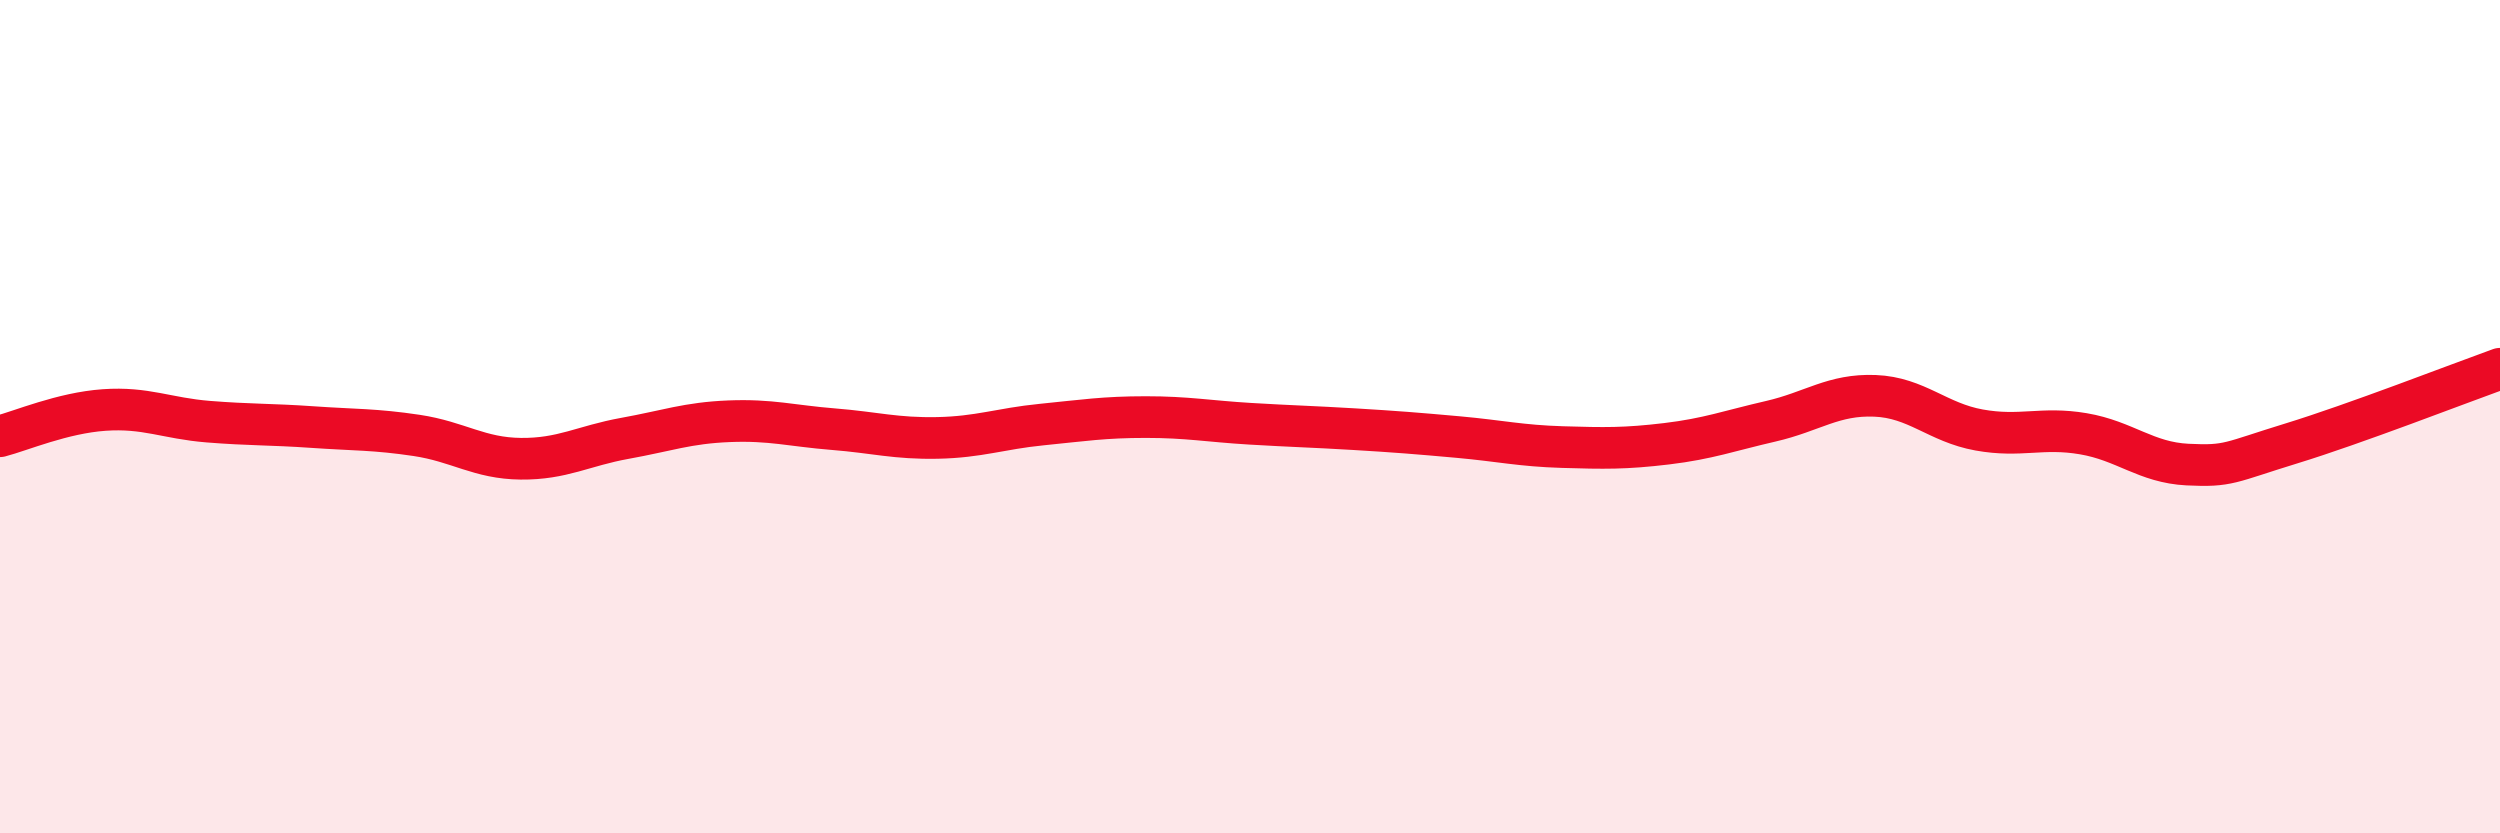
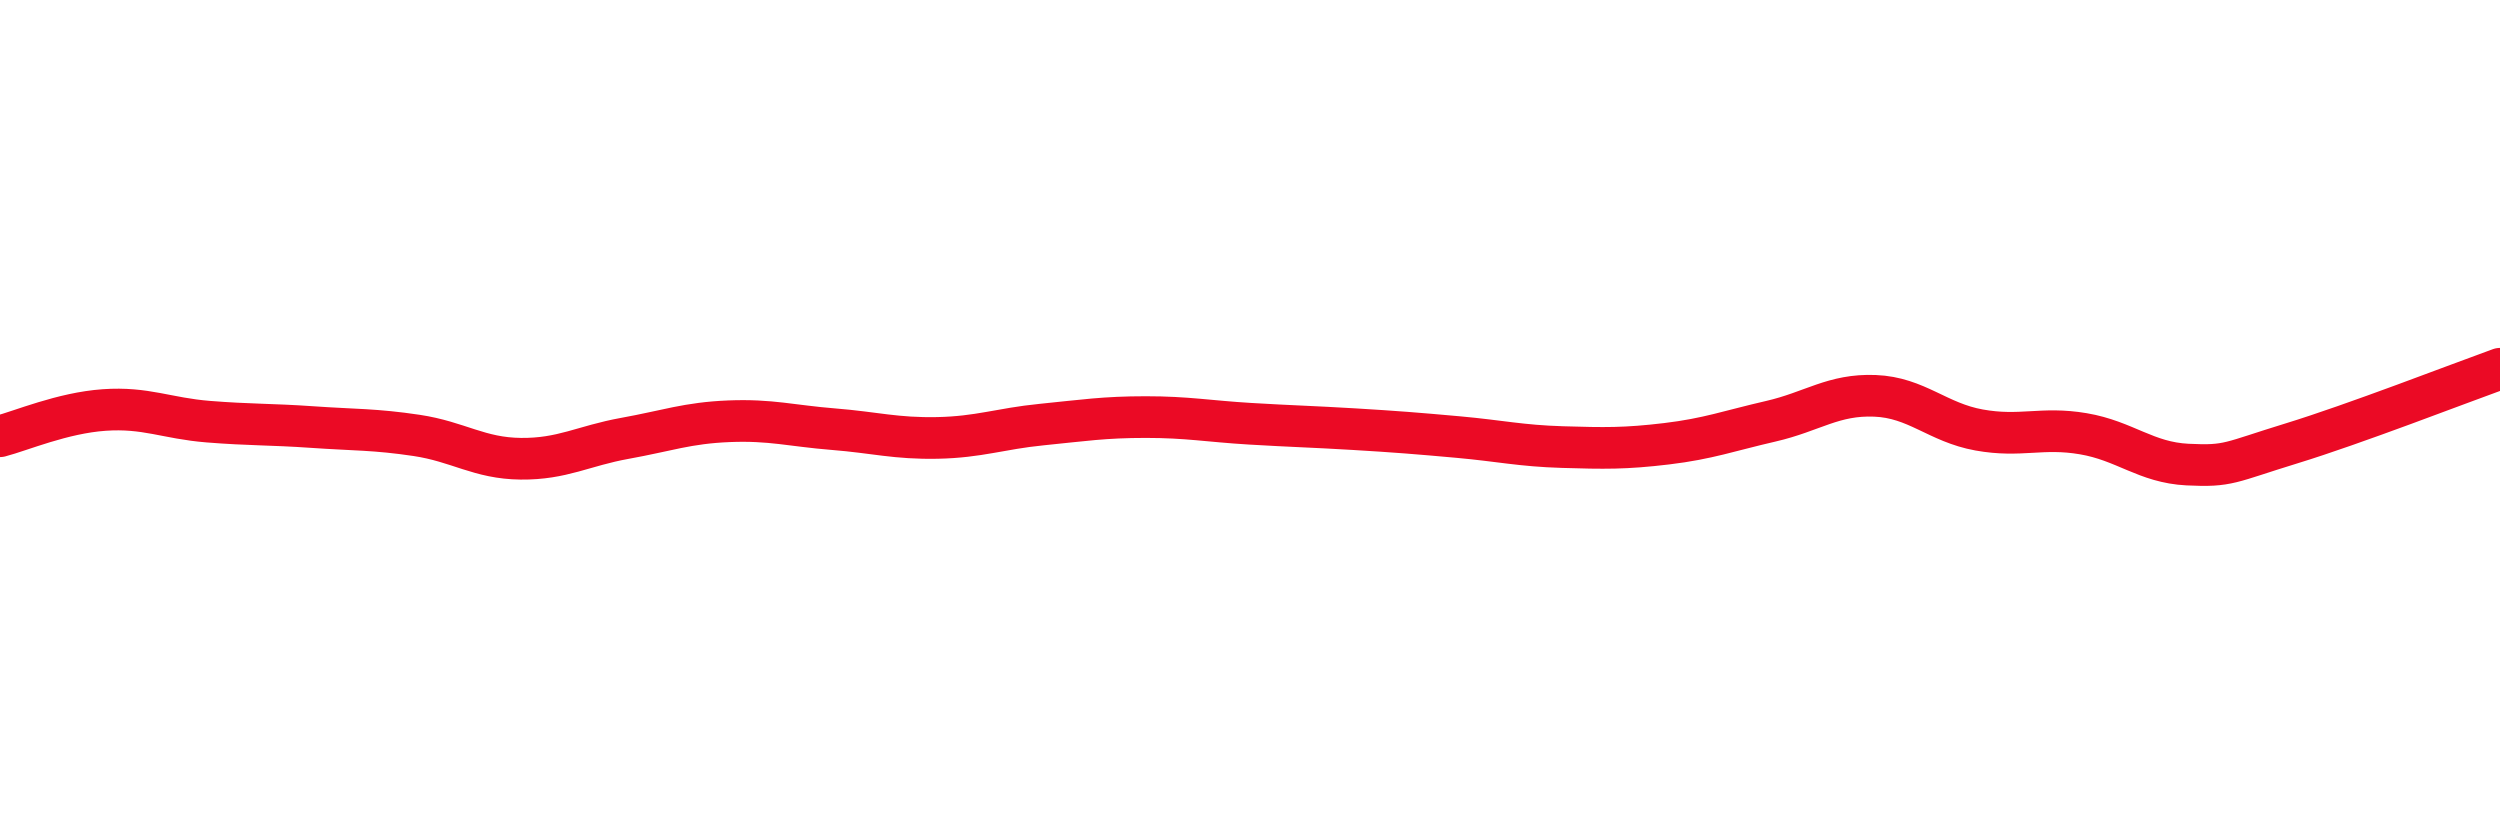
<svg xmlns="http://www.w3.org/2000/svg" width="60" height="20" viewBox="0 0 60 20">
-   <path d="M 0,10.47 C 0.5,10.34 1.5,9.91 2.5,9.84 C 3.5,9.77 4,10.04 5,10.12 C 6,10.2 6.5,10.18 7.5,10.25 C 8.5,10.32 9,10.3 10,10.45 C 11,10.6 11.5,11 12.5,11.01 C 13.5,11.02 14,10.7 15,10.52 C 16,10.34 16.5,10.15 17.5,10.11 C 18.5,10.07 19,10.22 20,10.3 C 21,10.38 21.5,10.53 22.5,10.51 C 23.5,10.49 24,10.29 25,10.19 C 26,10.09 26.5,10.01 27.5,10.01 C 28.5,10.01 29,10.11 30,10.17 C 31,10.23 31.5,10.24 32.5,10.3 C 33.5,10.36 34,10.4 35,10.49 C 36,10.58 36.5,10.7 37.5,10.73 C 38.5,10.76 39,10.77 40,10.65 C 41,10.53 41.5,10.34 42.5,10.11 C 43.5,9.88 44,9.46 45,9.5 C 46,9.54 46.5,10.14 47.5,10.32 C 48.5,10.5 49,10.24 50,10.41 C 51,10.58 51.5,11.1 52.5,11.15 C 53.5,11.2 53.5,11.1 55,10.64 C 56.5,10.18 59,9.21 60,8.85L60 20L0 20Z" fill="#EB0A25" opacity="0.1" stroke-linecap="round" stroke-linejoin="round" />
  <path d="M 0,10.47 C 0.5,10.34 1.5,9.91 2.5,9.84 C 3.5,9.77 4,10.04 5,10.12 C 6,10.2 6.5,10.18 7.5,10.25 C 8.5,10.32 9,10.3 10,10.45 C 11,10.6 11.5,11 12.5,11.01 C 13.5,11.02 14,10.7 15,10.52 C 16,10.34 16.5,10.15 17.5,10.11 C 18.5,10.07 19,10.22 20,10.3 C 21,10.38 21.5,10.53 22.5,10.51 C 23.5,10.49 24,10.29 25,10.19 C 26,10.09 26.5,10.01 27.5,10.01 C 28.5,10.01 29,10.11 30,10.17 C 31,10.23 31.5,10.24 32.5,10.3 C 33.5,10.36 34,10.4 35,10.49 C 36,10.58 36.5,10.7 37.5,10.73 C 38.5,10.76 39,10.77 40,10.65 C 41,10.53 41.5,10.34 42.5,10.11 C 43.5,9.88 44,9.46 45,9.5 C 46,9.54 46.5,10.14 47.5,10.32 C 48.5,10.5 49,10.24 50,10.41 C 51,10.58 51.5,11.1 52.5,11.15 C 53.5,11.2 53.5,11.1 55,10.64 C 56.5,10.18 59,9.21 60,8.85" stroke="#EB0A25" stroke-width="1" fill="none" stroke-linecap="round" stroke-linejoin="round" />
</svg>